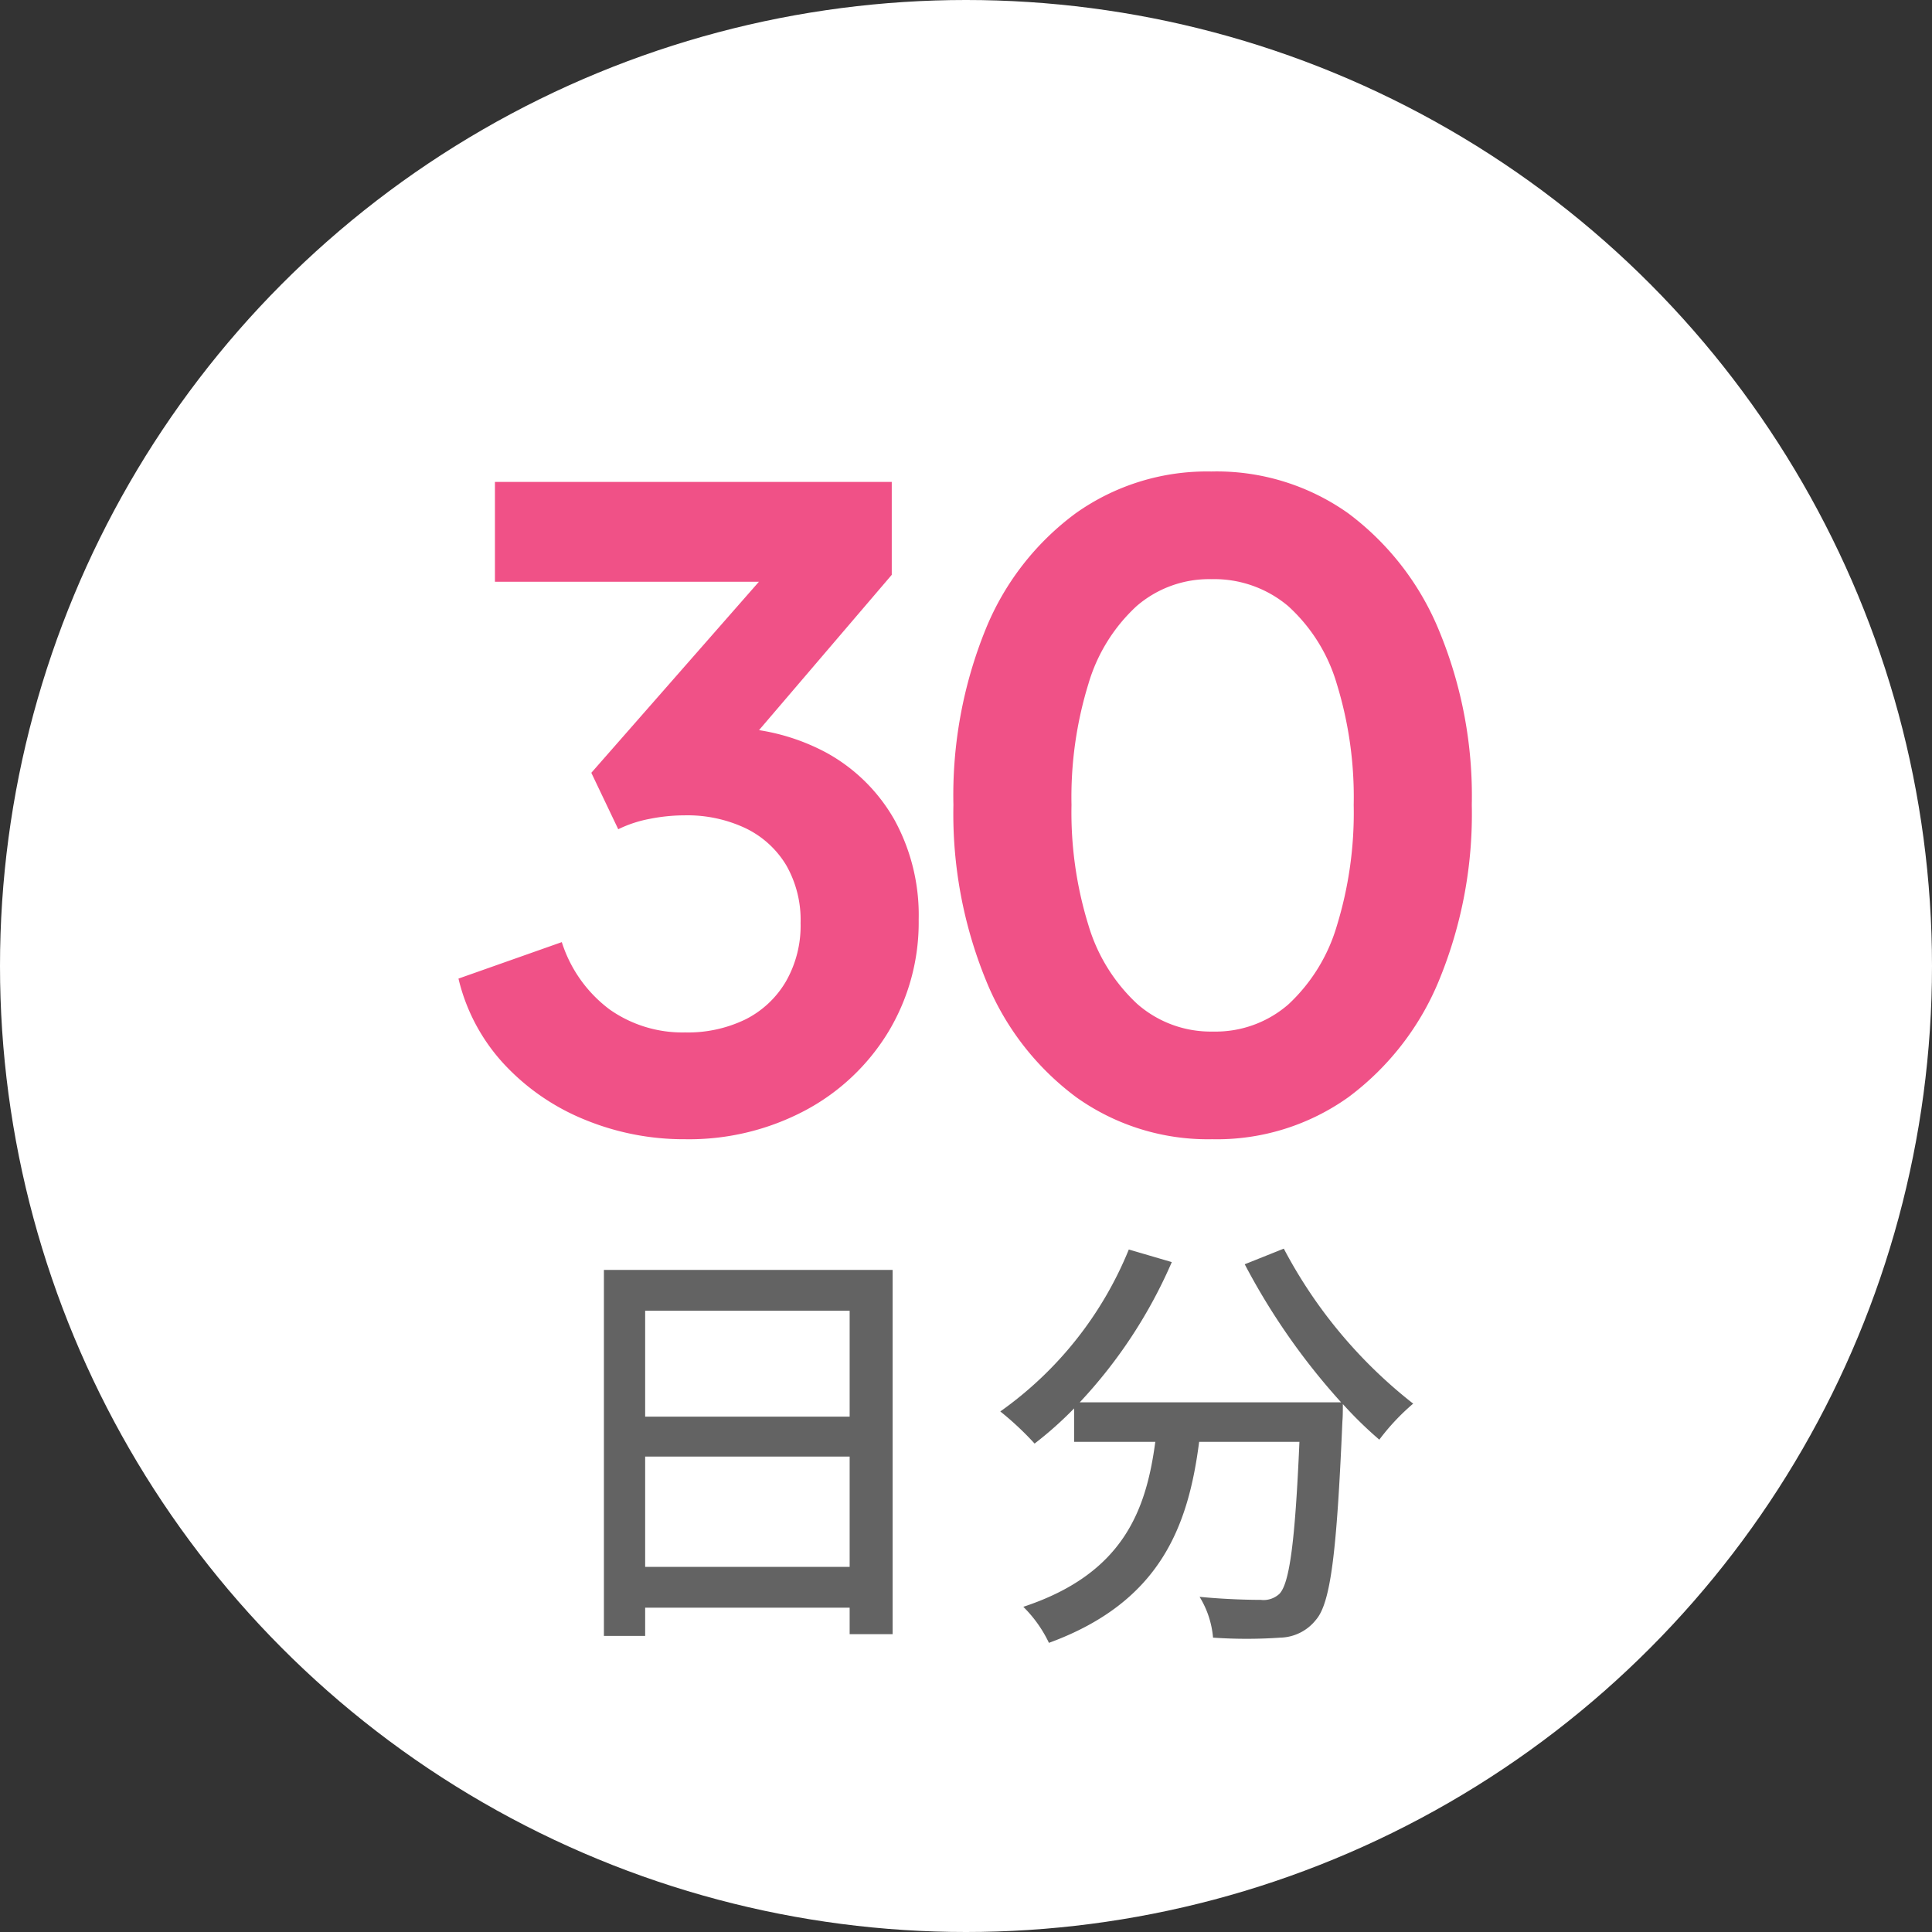
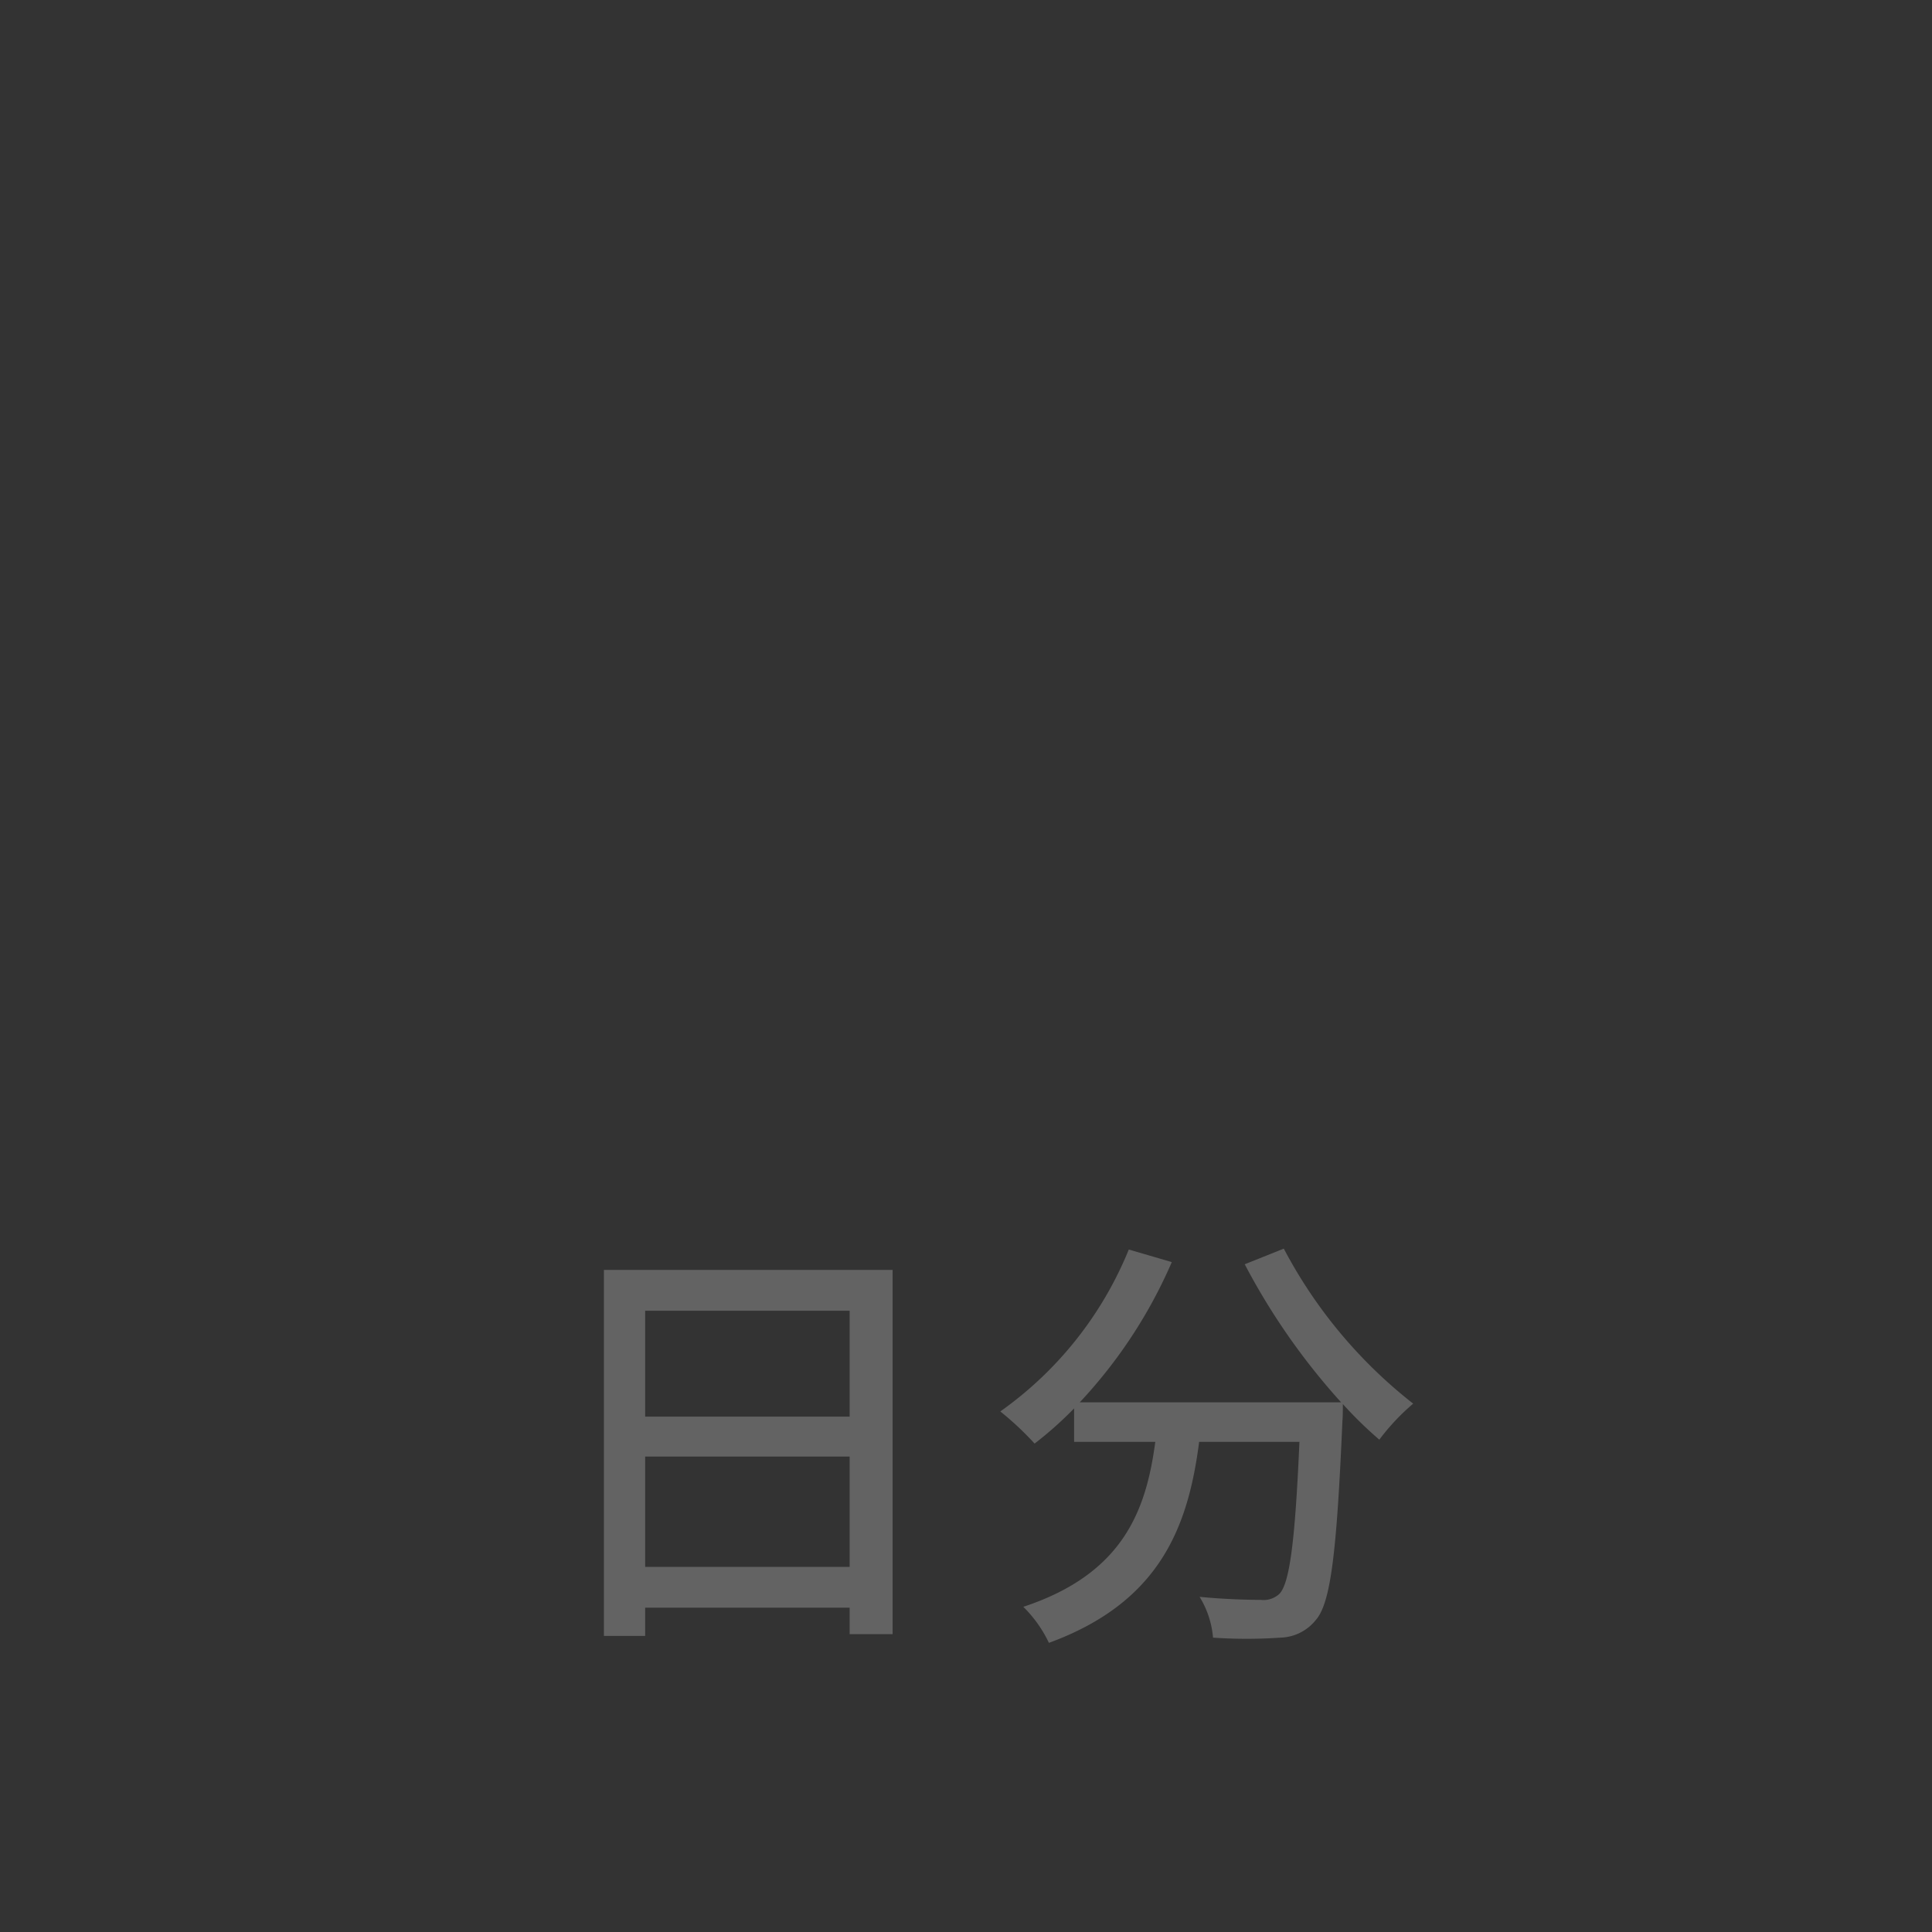
<svg xmlns="http://www.w3.org/2000/svg" width="89" height="89" viewBox="0 0 89 89">
  <rect x="0" y="0" width="89" height="89" fill="#333333" stroke="none" />
  <g transform="translate(-6200 -1527)">
-     <circle cx="44.5" cy="44.5" r="44.5" transform="translate(6200 1527)" fill="#fff" />
    <path d="M-15.28-1.82V-6.9h9.42v5.08Zm9.42-11.8v4.88h-9.42v-4.88ZM-17.18-15.5V1.36h1.9V.06h9.42V1.28h1.98V-15.5Zm29.52-.26A30.724,30.724,0,0,0,16.78-9.4H4.74a22.476,22.476,0,0,0,4.24-6.46L7-16.44A16.973,16.973,0,0,1,1.08-8.98,13.949,13.949,0,0,1,2.66-7.5,17.044,17.044,0,0,0,4.48-9.12v1.54H8.22C7.8-4.42,6.74-1.5,2.14.02A5.871,5.871,0,0,1,3.32,1.68C8.46-.2,9.74-3.7,10.24-7.58h4.62c-.2,4.64-.46,6.52-.92,7a1.072,1.072,0,0,1-.86.28c-.46,0-1.6-.02-2.82-.14a4.266,4.266,0,0,1,.62,1.88,22.546,22.546,0,0,0,3.1,0A2.156,2.156,0,0,0,15.62.62c.68-.78.96-3.1,1.22-9.16.02-.18.02-.6.02-.78a18.267,18.267,0,0,0,1.68,1.64A10.229,10.229,0,0,1,20.1-9.34a22.145,22.145,0,0,1-5.96-7.14Z" transform="translate(6245 1601)" fill="#636363" />
-     <path d="M-38.44.48a11.987,11.987,0,0,1-4.62-.9,10.433,10.433,0,0,1-3.72-2.56,8.762,8.762,0,0,1-2.1-3.94l4.76-1.68a6.222,6.222,0,0,0,2.2,3.1,5.819,5.819,0,0,0,3.48,1.06,6.06,6.06,0,0,0,2.78-.6A4.5,4.5,0,0,0-33.8-6.78a5.173,5.173,0,0,0,.68-2.7,5.079,5.079,0,0,0-.66-2.66,4.42,4.42,0,0,0-1.86-1.7,6.282,6.282,0,0,0-2.84-.6,8.249,8.249,0,0,0-1.58.16,5.689,5.689,0,0,0-1.46.48l-1.24-2.6,7.72-8.8H-47.2v-4.6h18.28v4.28l-7.76,9.08.08-2.04a9.727,9.727,0,0,1,4.68,1.16,8.055,8.055,0,0,1,3.12,3.08,9.113,9.113,0,0,1,1.12,4.6,9.764,9.764,0,0,1-1.4,5.18A9.939,9.939,0,0,1-32.92-.84,11.413,11.413,0,0,1-38.44.48Zm24.28,0A10.436,10.436,0,0,1-20.4-1.44a12.569,12.569,0,0,1-4.18-5.4,20.269,20.269,0,0,1-1.5-8.08A20.327,20.327,0,0,1-24.6-23a12.465,12.465,0,0,1,4.16-5.36,10.436,10.436,0,0,1,6.24-1.92,10.477,10.477,0,0,1,6.3,1.92,12.792,12.792,0,0,1,4.18,5.38A19.892,19.892,0,0,1-2.2-14.92,20.124,20.124,0,0,1-3.7-6.86a12.73,12.73,0,0,1-4.18,5.4A10.425,10.425,0,0,1-14.16.48Zm.04-4.96a5.1,5.1,0,0,0,3.48-1.26,8.031,8.031,0,0,0,2.22-3.6,17.721,17.721,0,0,0,.78-5.58,17.721,17.721,0,0,0-.78-5.58,7.8,7.8,0,0,0-2.24-3.58,5.284,5.284,0,0,0-3.54-1.24,5.1,5.1,0,0,0-3.44,1.24,7.885,7.885,0,0,0-2.22,3.58,17.721,17.721,0,0,0-.78,5.58,17.574,17.574,0,0,0,.78,5.54,8.087,8.087,0,0,0,2.24,3.62A5.13,5.13,0,0,0-14.12-4.48Z" transform="translate(6270 1579)" fill="#f05187" />
  </g>
</svg>